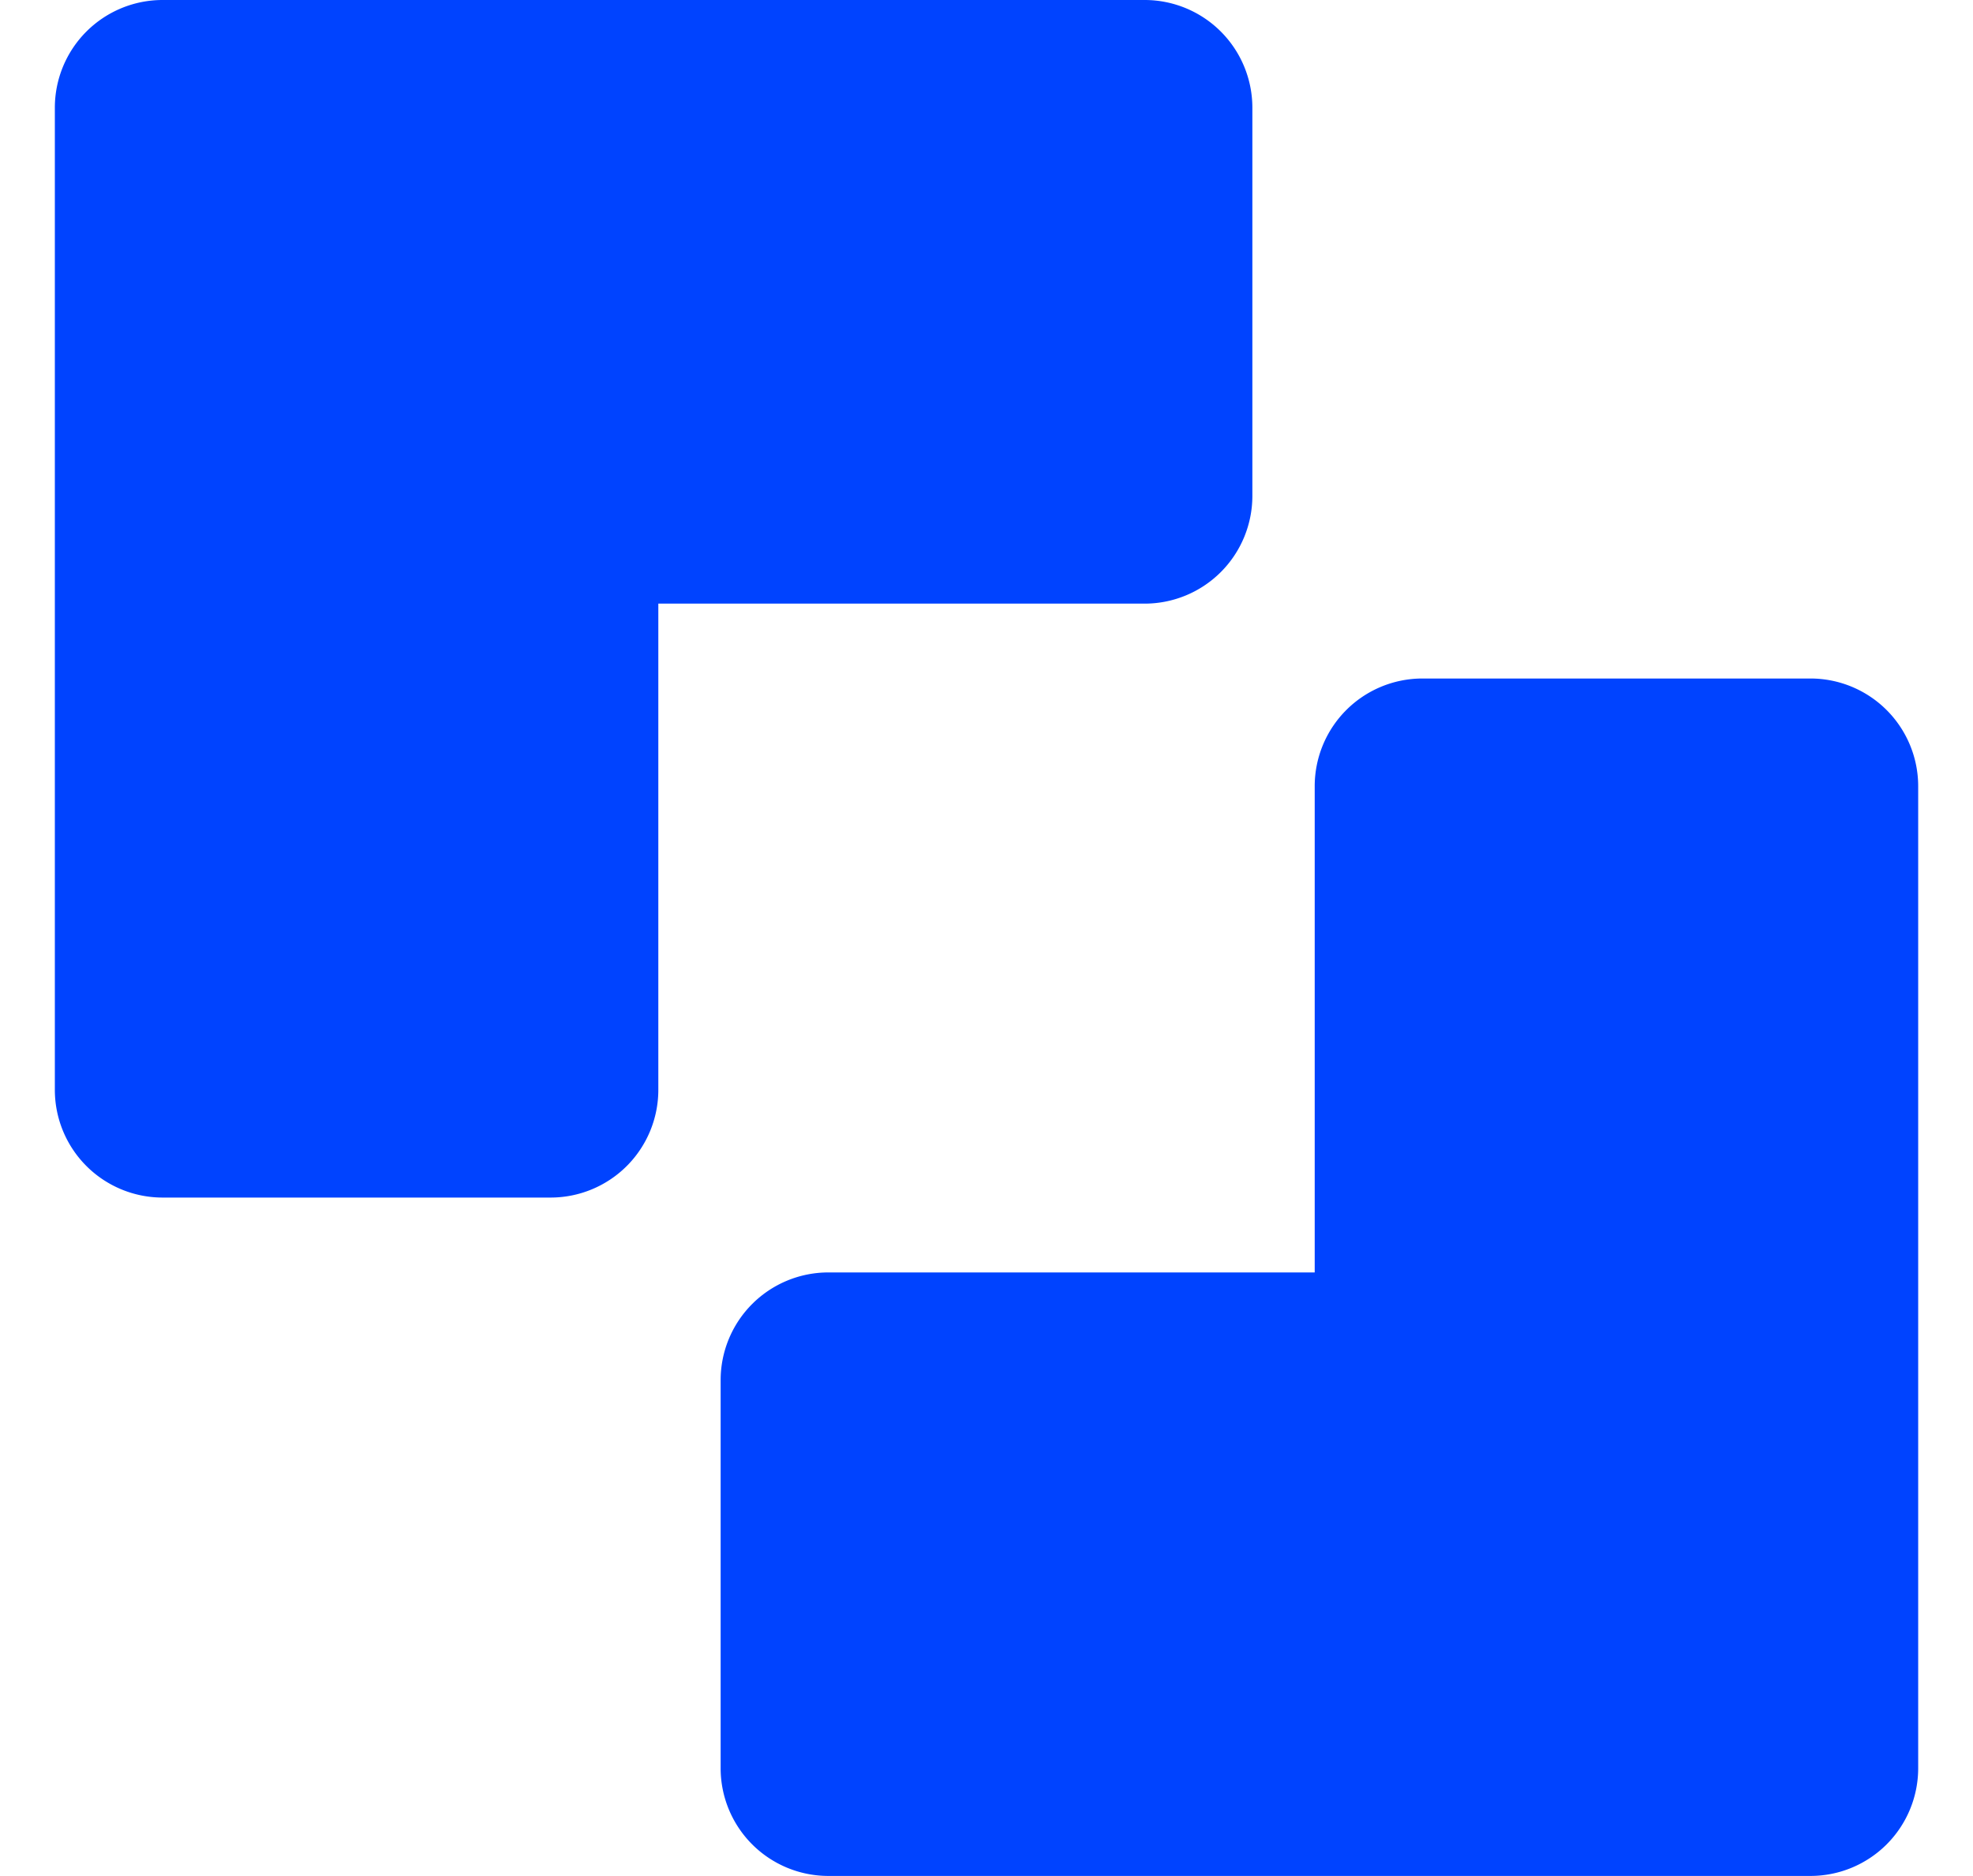
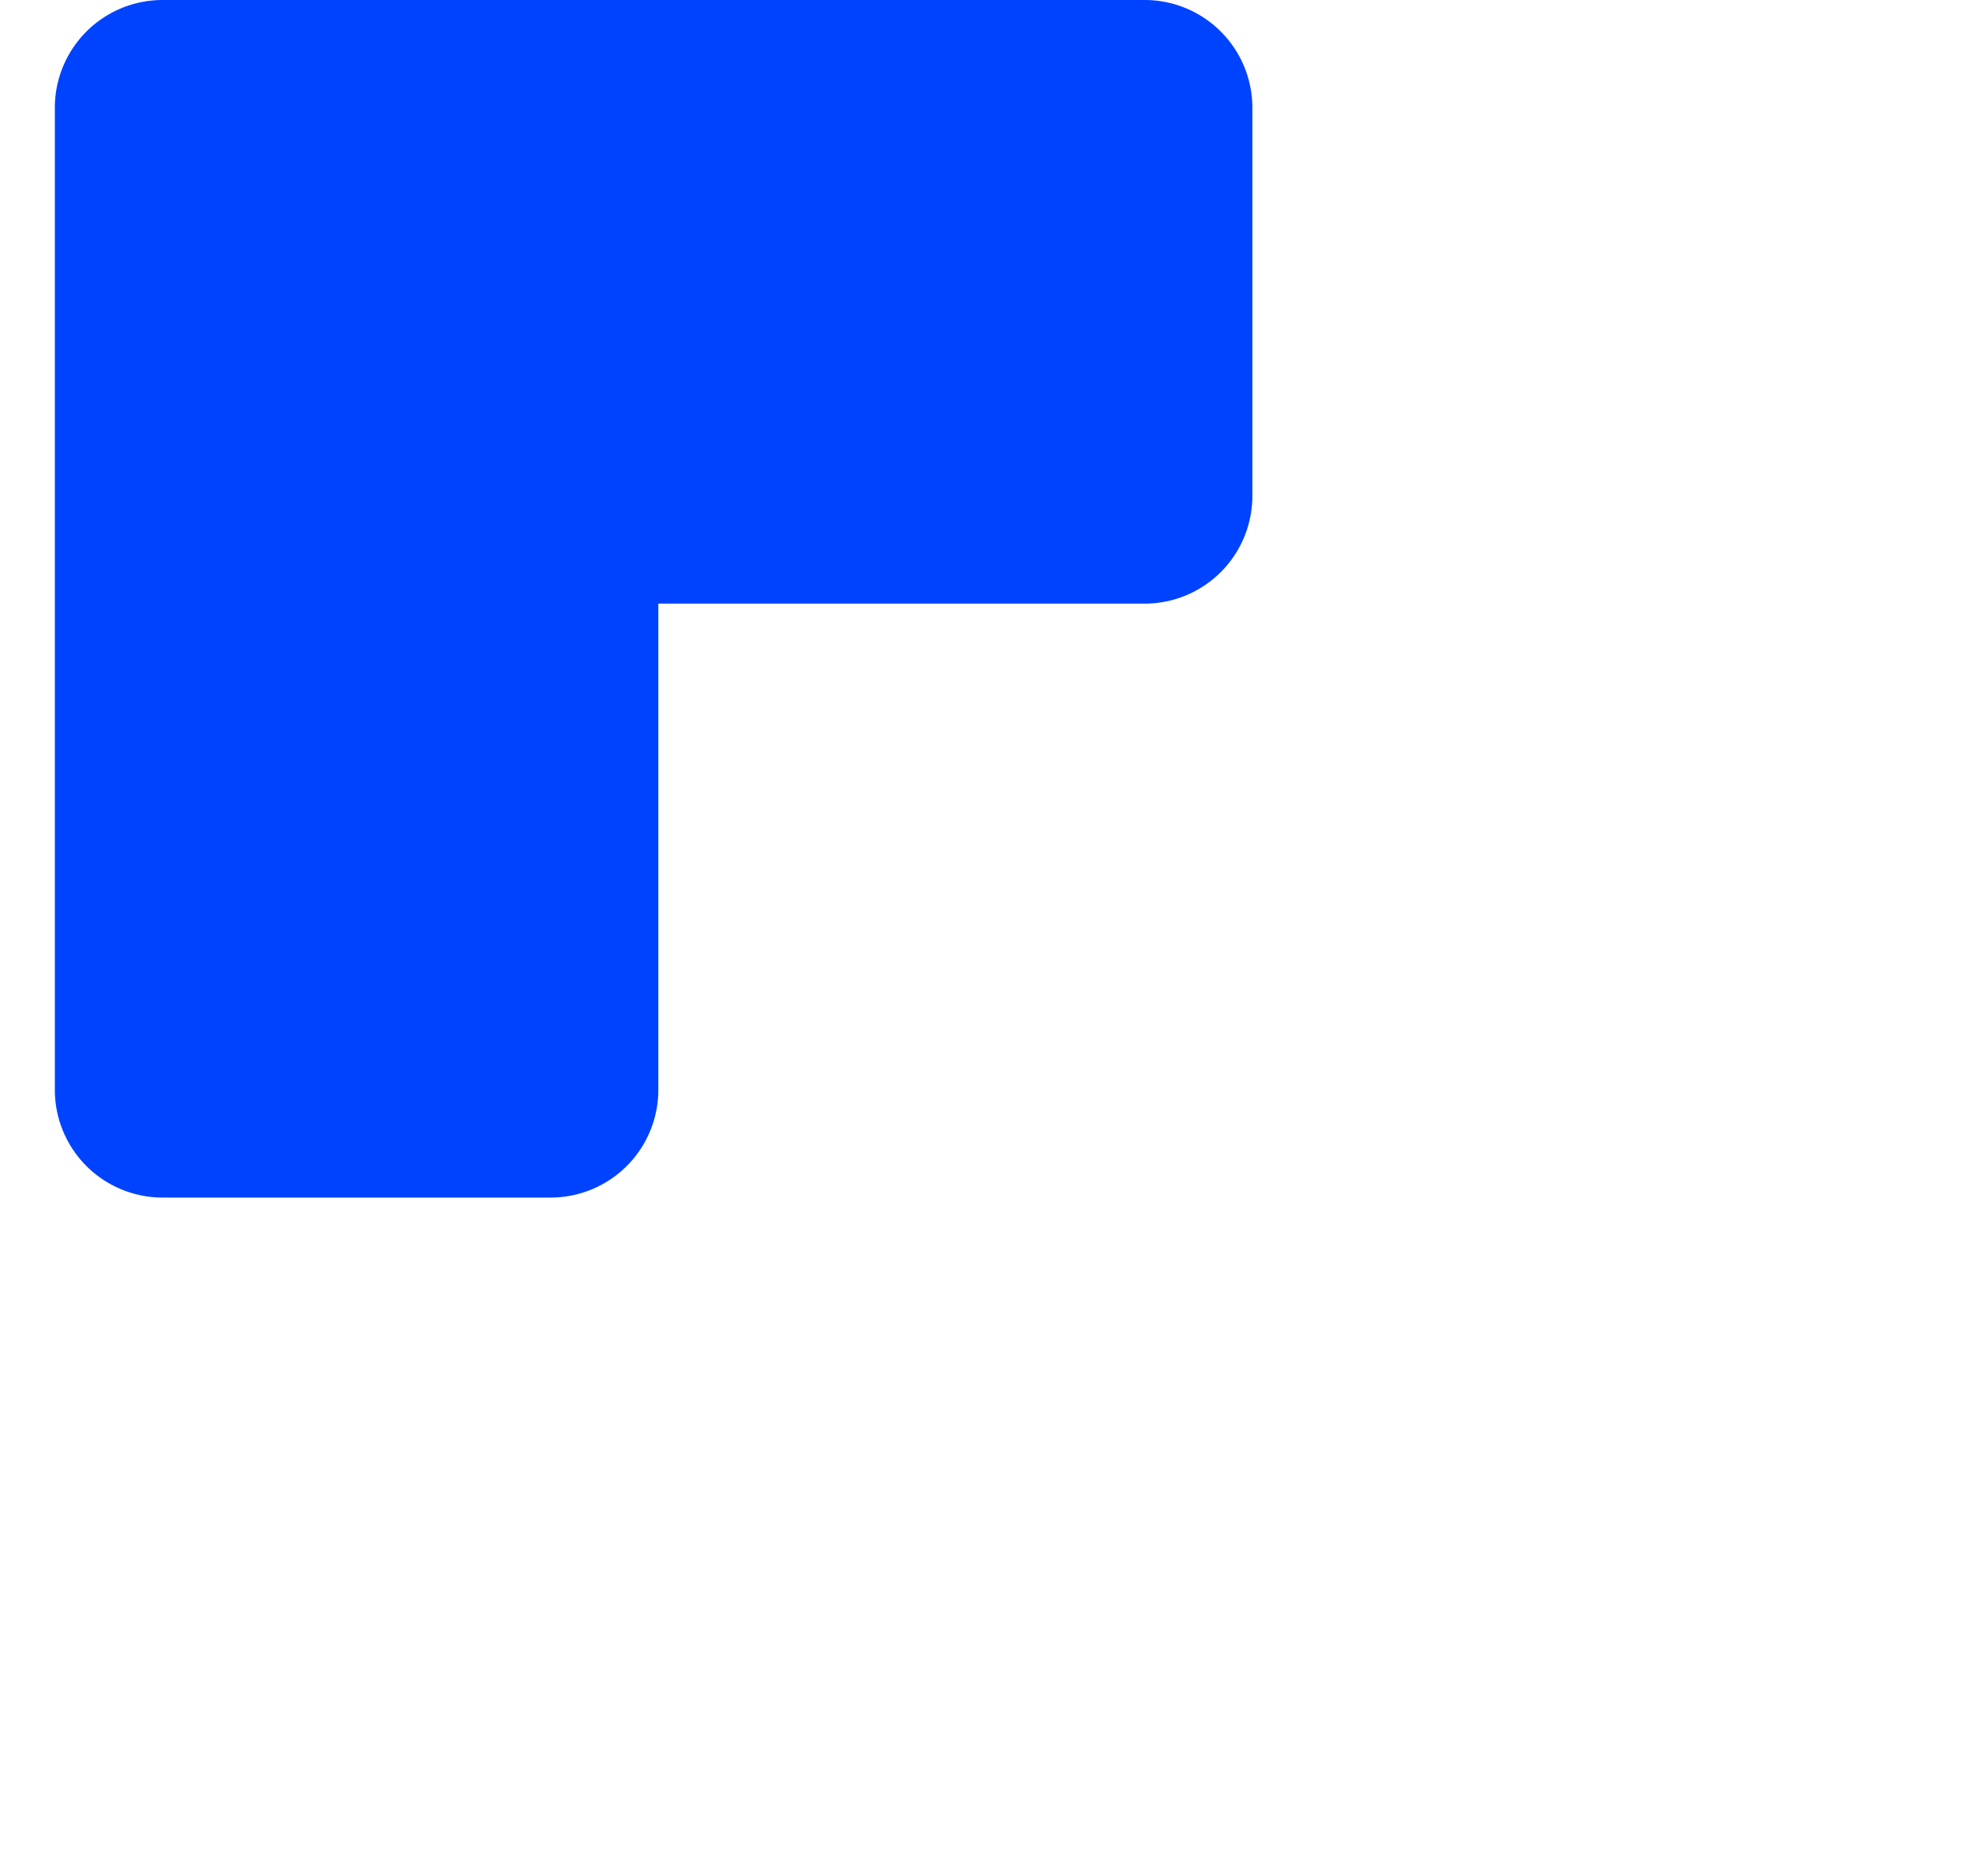
<svg xmlns="http://www.w3.org/2000/svg" width="60" height="57.05" viewBox="0 0 56.664 57.05">
  <g id="Group_749" data-name="Group 749" transform="translate(-20724 125)">
    <path id="Path_1341" data-name="Path 1341" d="M33.142,0H3.276A3.276,3.276,0,0,0,0,3.276V33.141a3.276,3.276,0,0,0,3.276,3.276h11.8a3.276,3.276,0,0,0,3.276-3.276V18.356H33.141a3.276,3.276,0,0,0,3.276-3.276V3.276A3.276,3.276,0,0,0,33.142,0" transform="translate(20724 -125)" fill="#0043ff" />
-     <path id="Path_1342" data-name="Path 1342" d="M109.6,77.913h-11.8a3.276,3.276,0,0,0-3.276,3.276V95.974H79.734a3.276,3.276,0,0,0-3.276,3.276v11.8a3.276,3.276,0,0,0,3.276,3.276H109.6a3.276,3.276,0,0,0,3.276-3.276V81.189a3.276,3.276,0,0,0-3.276-3.276" transform="translate(20667.789 -182.28)" fill="#0043ff" />
  </g>
</svg>